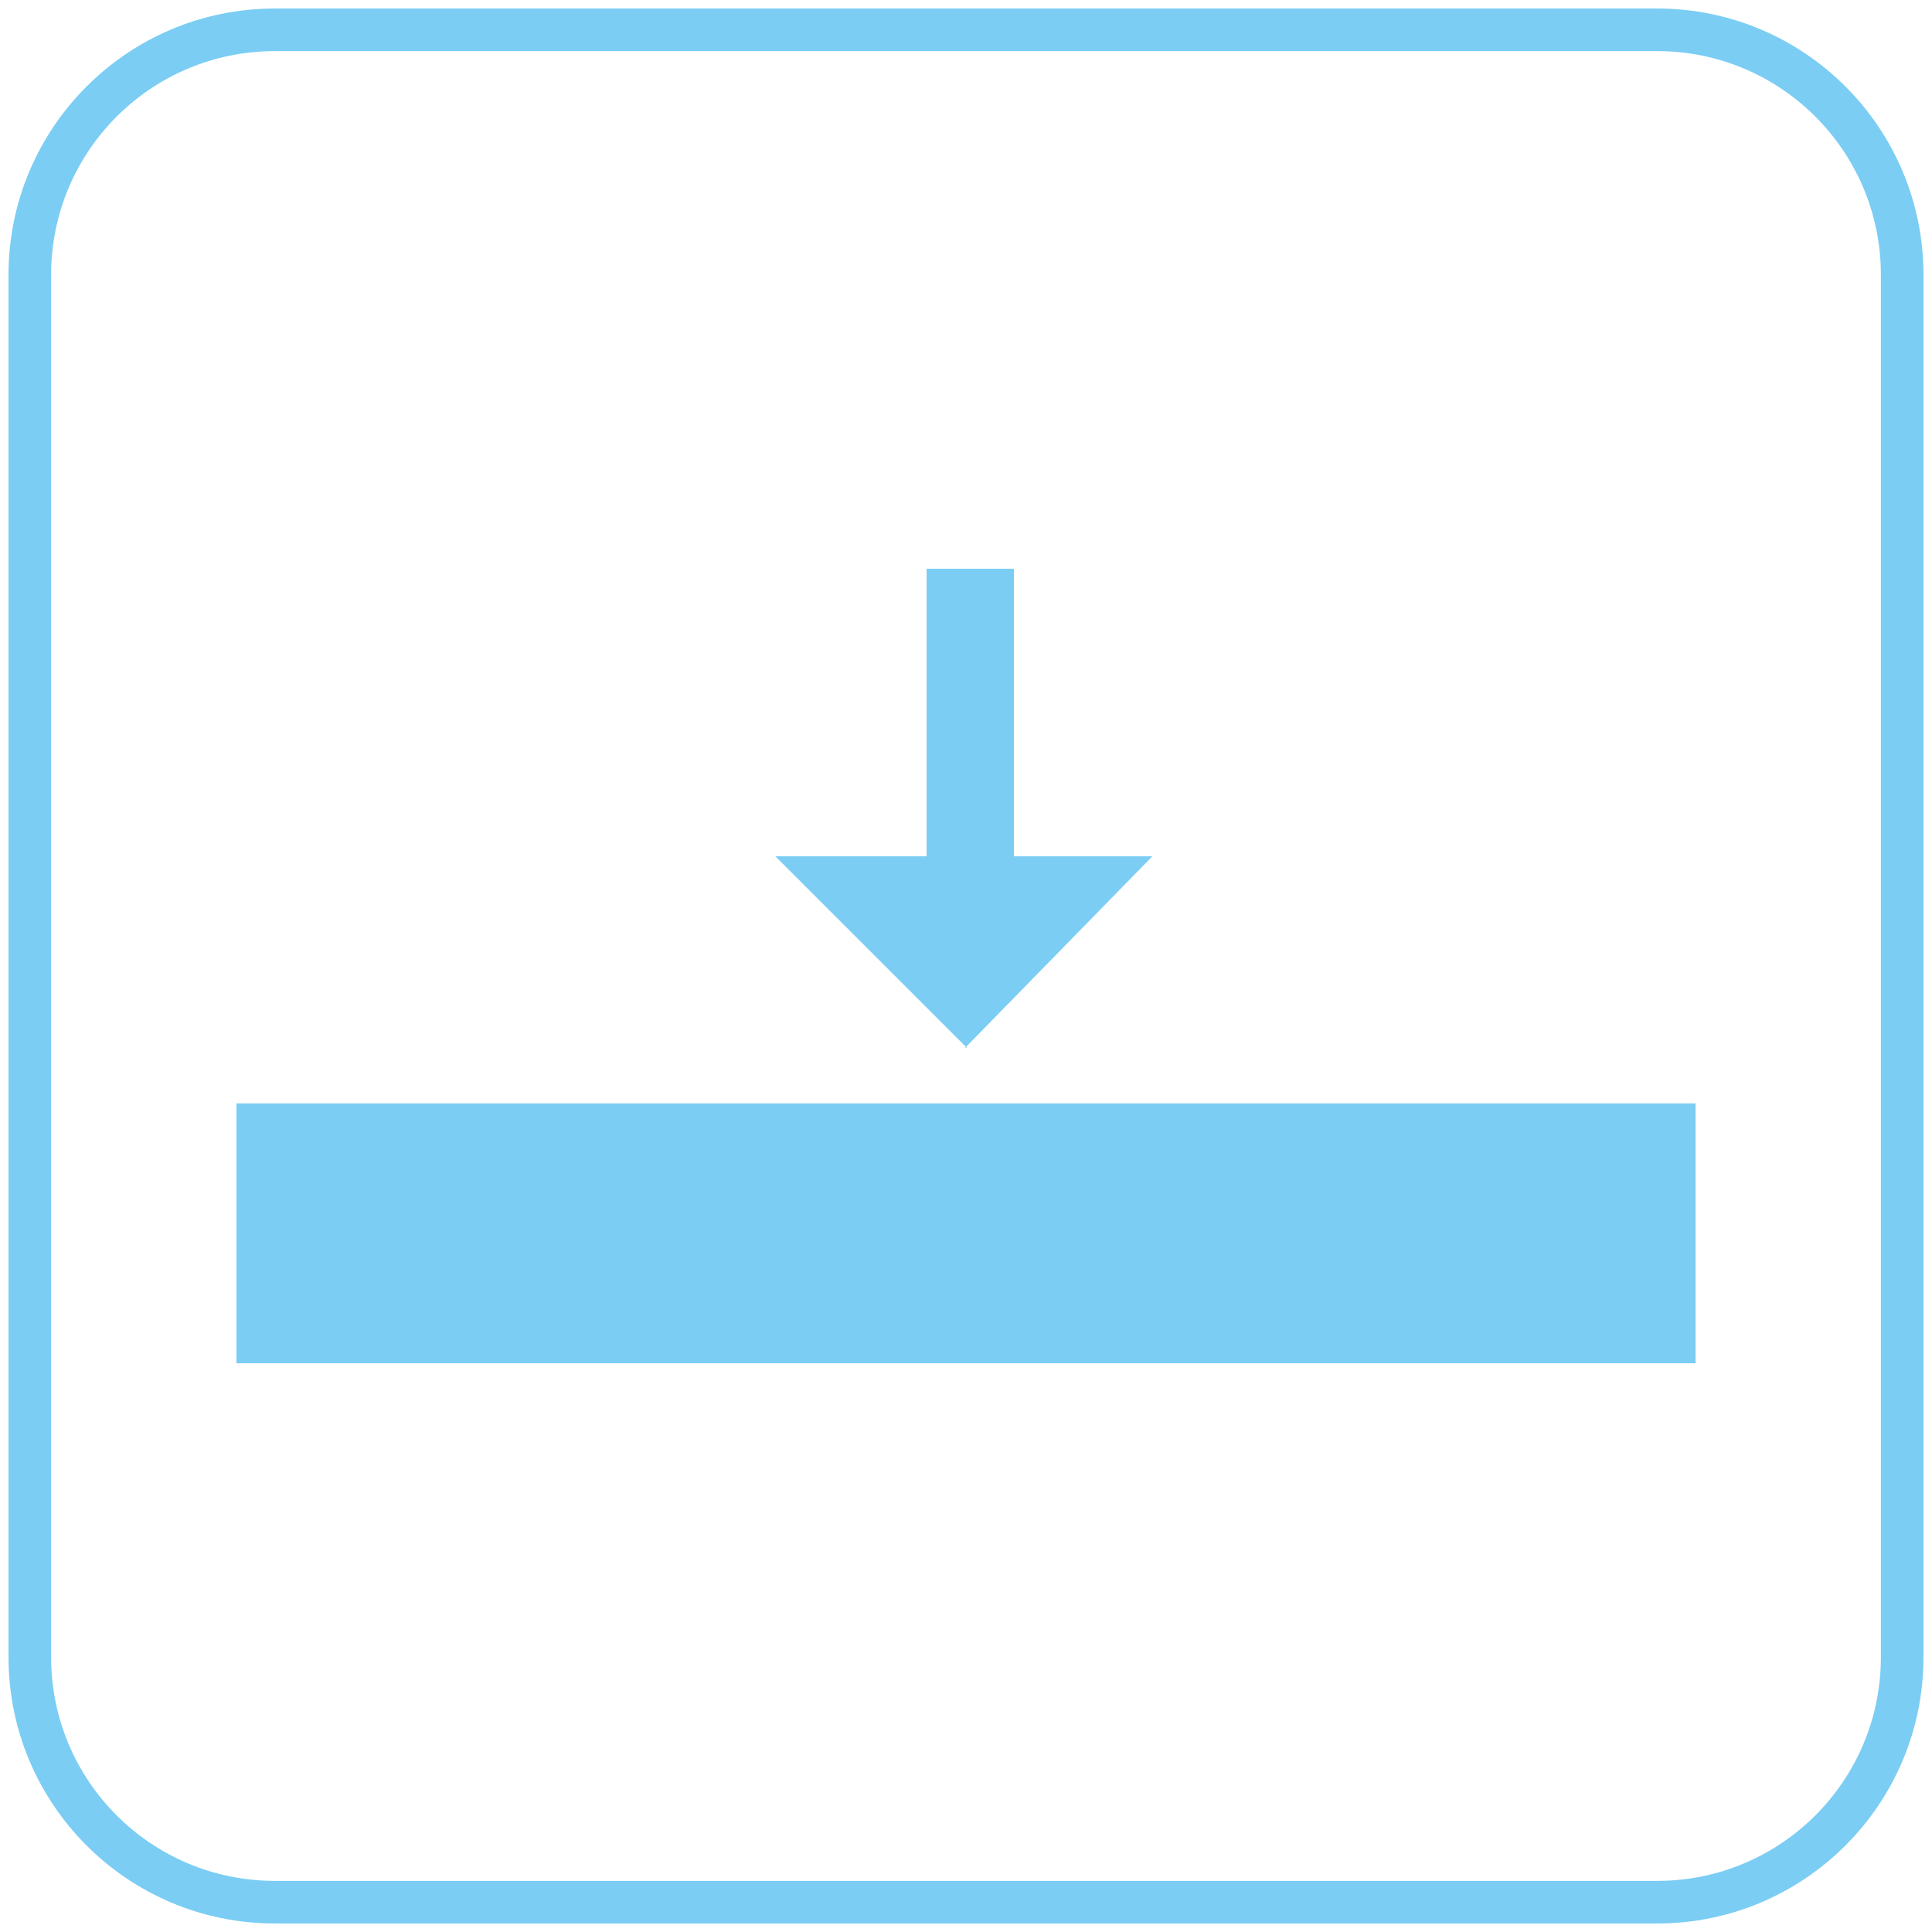
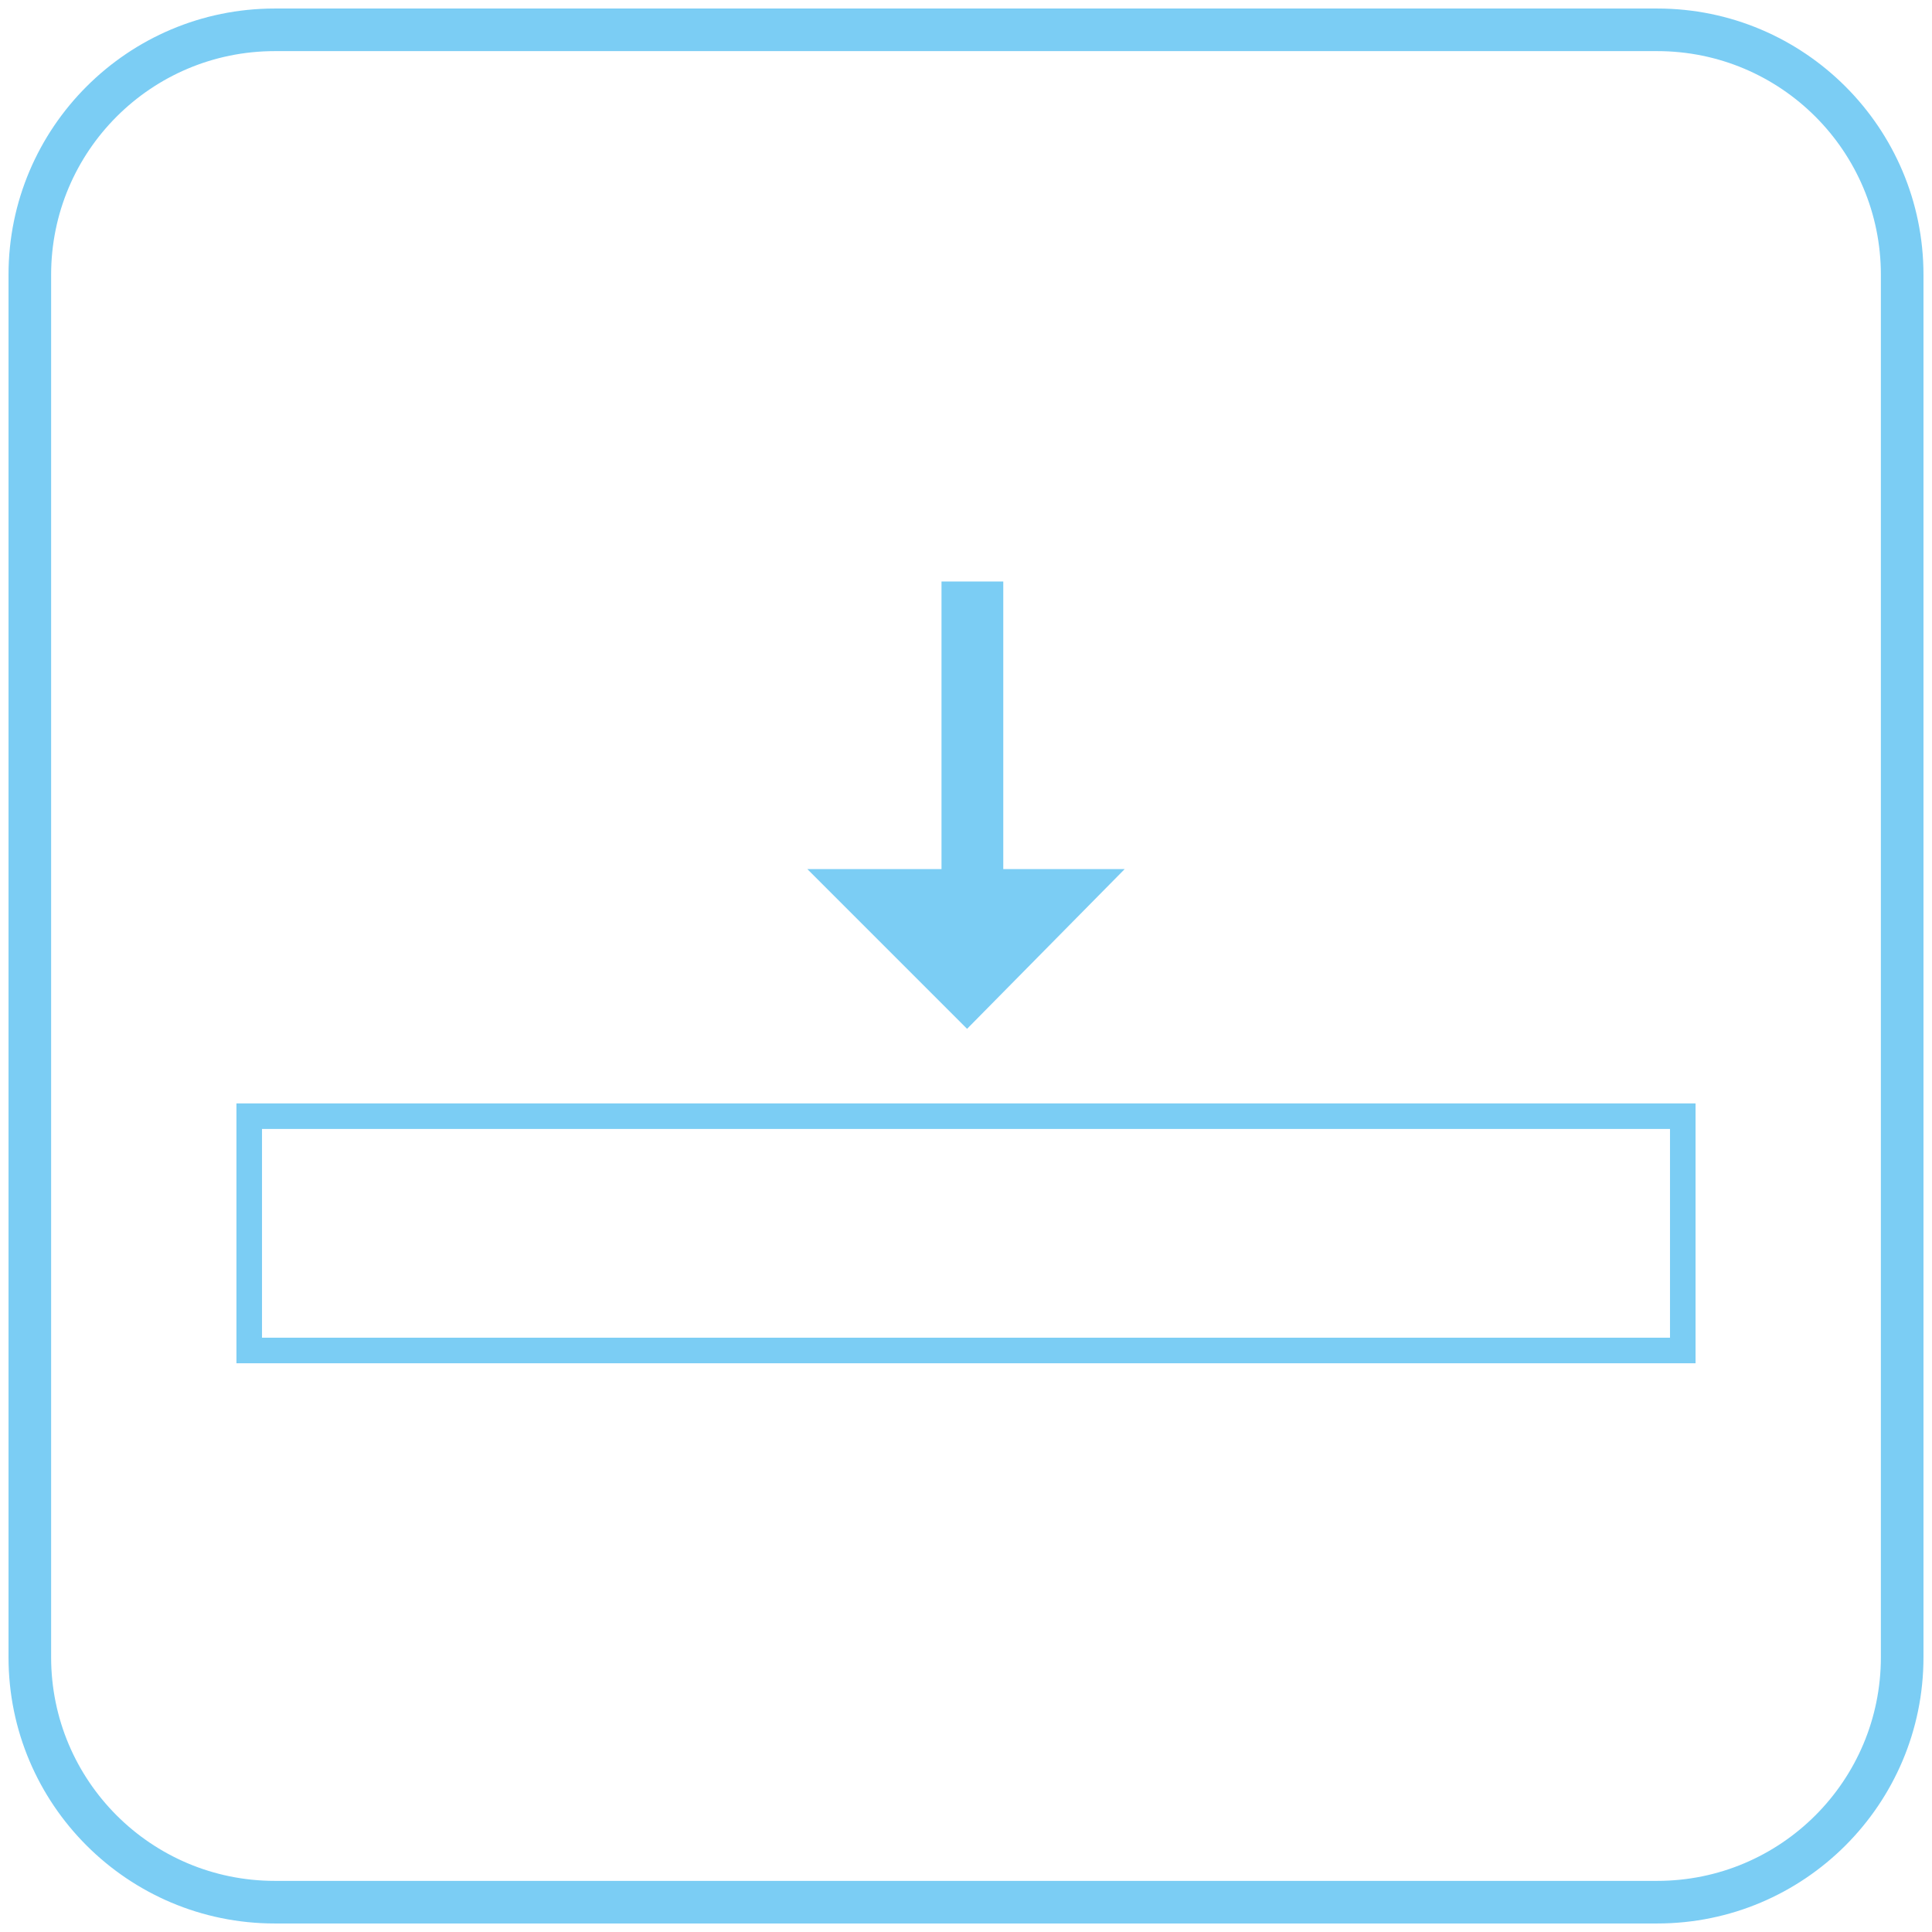
<svg xmlns="http://www.w3.org/2000/svg" id="Warstwa_1" data-name="Warstwa 1" version="1.1" viewBox="0 0 90.7 90.7">
  <defs>
    <style>.cls-1{fill:#7bcdf4;stroke-width:0px}</style>
  </defs>
-   <polygon class="cls-1" points="79 52.4 79 63.4 11.7 63.4 11.7 52.4 79 52.4 79 52.4" />
  <path class="cls-1" d="M79.6,64H11.1v-12.2h68.5v12.2ZM12.3,62.8h66.1v-9.8H12.3v9.8Z" />
  <polygon class="cls-1" points="44.2 27.3 44.2 40.8 37.9 40.8 45.4 48.3 52.8 40.8 47.1 40.8 47.1 27.3 44.2 27.3 44.2 27.3" />
-   <path class="cls-1" d="M45.4,49.2l-9-9h7.1v-13.5h4.1v13.5h6.5l-8.8,9ZM39.3,41.4l6,6,6-6h-4.9v-13.5h-1.7v13.5h-5.5Z" />
  <path class="cls-1" d="M77.8,90.3H12.9c-6.9,0-12.5-5.6-12.5-12.5V12.9C.4,6,6,.4,12.9.4h64.9c6.9,0,12.5,5.6,12.5,12.5v64.9c0,6.9-5.6,12.5-12.5,12.5ZM12.9,2.4C7.1,2.4,2.4,7.1,2.4,12.9v64.9c0,5.8,4.7,10.5,10.5,10.5h64.9c5.8,0,10.5-4.7,10.5-10.5V12.9c0-5.8-4.7-10.5-10.5-10.5H12.9Z" />
</svg>